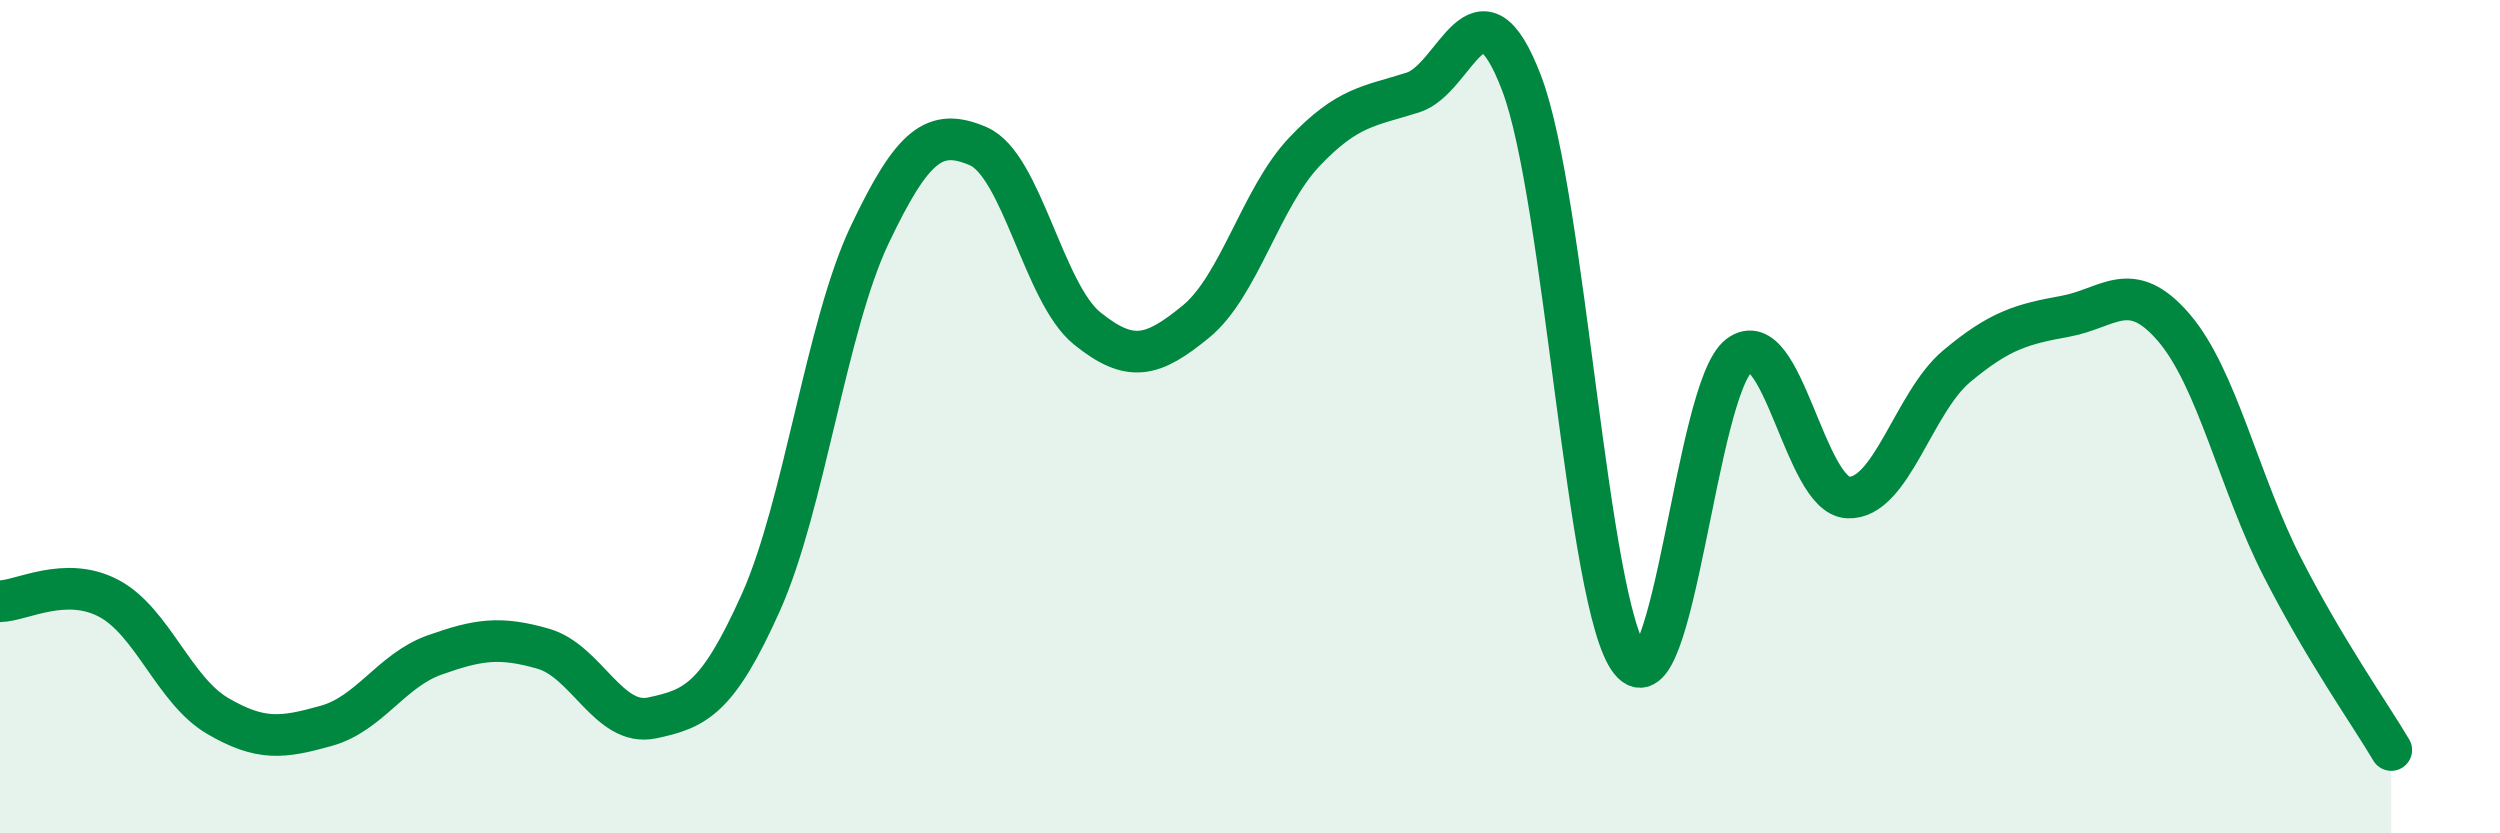
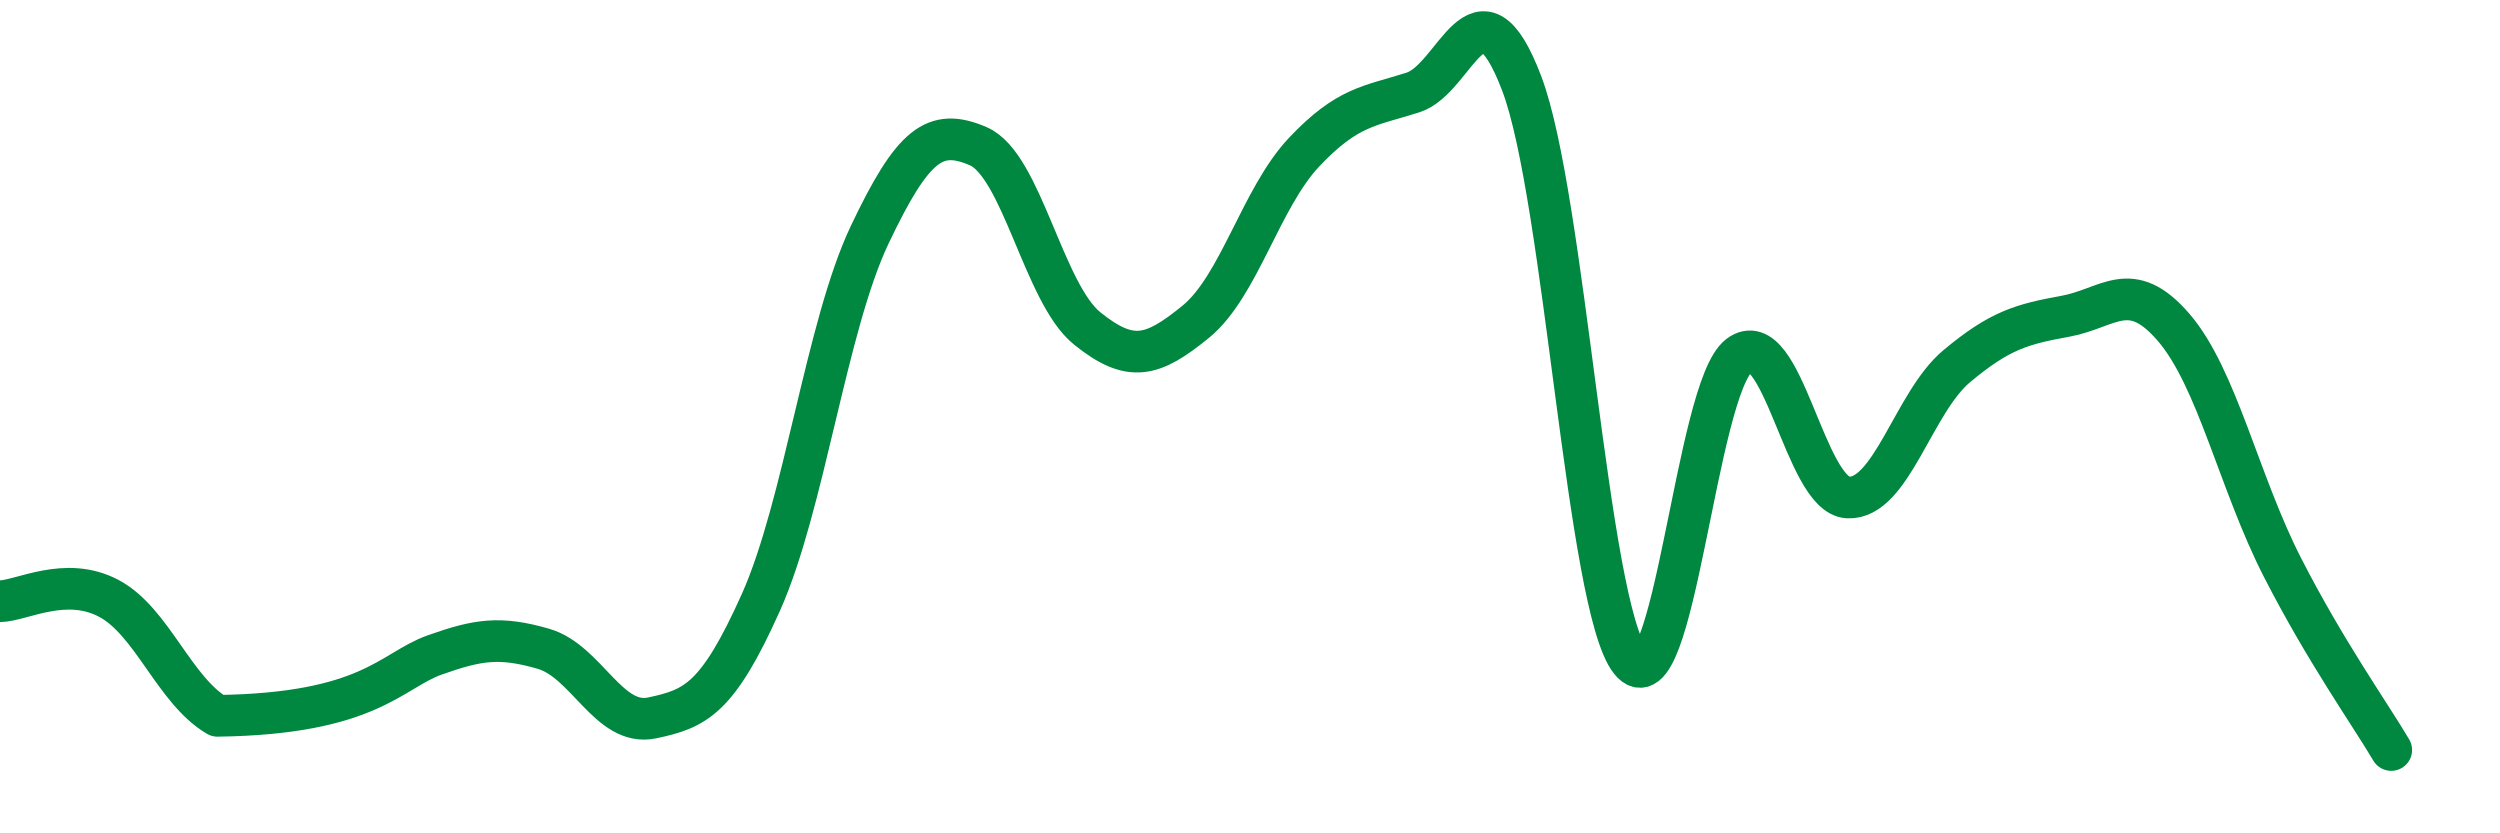
<svg xmlns="http://www.w3.org/2000/svg" width="60" height="20" viewBox="0 0 60 20">
-   <path d="M 0,14.43 C 0.52,14.42 1.57,13.81 2.61,14.36 C 3.65,14.91 4.18,16.57 5.22,17.18 C 6.26,17.79 6.79,17.71 7.83,17.42 C 8.87,17.13 9.39,16.09 10.43,15.72 C 11.47,15.35 12,15.27 13.04,15.57 C 14.08,15.87 14.61,17.45 15.65,17.23 C 16.69,17.01 17.22,16.78 18.26,14.46 C 19.3,12.14 19.83,7.83 20.87,5.64 C 21.91,3.45 22.44,3.06 23.48,3.51 C 24.52,3.96 25.05,7.04 26.09,7.88 C 27.13,8.72 27.66,8.57 28.7,7.72 C 29.74,6.87 30.26,4.75 31.3,3.65 C 32.34,2.55 32.87,2.55 33.91,2.22 C 34.95,1.89 35.48,-0.73 36.52,2 C 37.56,4.73 38.09,14.55 39.13,15.86 C 40.17,17.17 40.7,9.31 41.74,8.53 C 42.78,7.75 43.31,11.89 44.35,11.94 C 45.39,11.99 45.92,9.66 46.96,8.79 C 48,7.92 48.53,7.78 49.57,7.59 C 50.61,7.4 51.13,6.65 52.17,7.86 C 53.21,9.07 53.74,11.59 54.78,13.62 C 55.82,15.65 56.87,17.12 57.39,18L57.39 20L0 20Z" fill="#008740" opacity="0.1" stroke-linecap="round" stroke-linejoin="round" />
-   <path d="M 0,14.43 C 0.52,14.42 1.57,13.81 2.61,14.36 C 3.65,14.91 4.18,16.57 5.22,17.18 C 6.26,17.79 6.79,17.71 7.83,17.42 C 8.87,17.13 9.39,16.09 10.43,15.72 C 11.47,15.35 12,15.27 13.04,15.57 C 14.08,15.87 14.61,17.45 15.65,17.23 C 16.69,17.01 17.22,16.78 18.26,14.46 C 19.3,12.14 19.83,7.83 20.87,5.64 C 21.91,3.45 22.44,3.06 23.48,3.51 C 24.52,3.96 25.05,7.04 26.09,7.88 C 27.13,8.72 27.66,8.57 28.7,7.72 C 29.74,6.87 30.26,4.75 31.3,3.65 C 32.34,2.55 32.87,2.55 33.91,2.22 C 34.95,1.89 35.48,-0.73 36.52,2 C 37.56,4.73 38.09,14.55 39.13,15.86 C 40.17,17.17 40.7,9.31 41.74,8.53 C 42.78,7.75 43.31,11.89 44.35,11.94 C 45.39,11.99 45.92,9.66 46.96,8.79 C 48,7.92 48.53,7.78 49.57,7.59 C 50.61,7.4 51.13,6.65 52.17,7.86 C 53.21,9.07 53.74,11.59 54.78,13.62 C 55.82,15.65 56.87,17.12 57.39,18" stroke="#008740" stroke-width="1" fill="none" stroke-linecap="round" stroke-linejoin="round" />
+   <path d="M 0,14.43 C 0.52,14.42 1.57,13.81 2.61,14.36 C 3.65,14.91 4.18,16.57 5.22,17.18 C 8.87,17.13 9.39,16.09 10.43,15.72 C 11.47,15.35 12,15.27 13.04,15.57 C 14.08,15.87 14.61,17.45 15.65,17.23 C 16.69,17.01 17.22,16.78 18.26,14.46 C 19.3,12.14 19.83,7.83 20.87,5.64 C 21.91,3.45 22.44,3.06 23.48,3.51 C 24.52,3.96 25.05,7.04 26.09,7.88 C 27.13,8.72 27.66,8.57 28.7,7.72 C 29.74,6.87 30.26,4.75 31.3,3.65 C 32.34,2.55 32.87,2.55 33.91,2.22 C 34.95,1.89 35.48,-0.73 36.52,2 C 37.56,4.73 38.09,14.55 39.13,15.86 C 40.17,17.17 40.7,9.31 41.74,8.53 C 42.78,7.75 43.31,11.89 44.35,11.94 C 45.39,11.99 45.92,9.66 46.96,8.79 C 48,7.92 48.53,7.78 49.57,7.59 C 50.61,7.4 51.13,6.65 52.17,7.86 C 53.21,9.07 53.74,11.59 54.78,13.62 C 55.82,15.65 56.87,17.12 57.39,18" stroke="#008740" stroke-width="1" fill="none" stroke-linecap="round" stroke-linejoin="round" />
</svg>